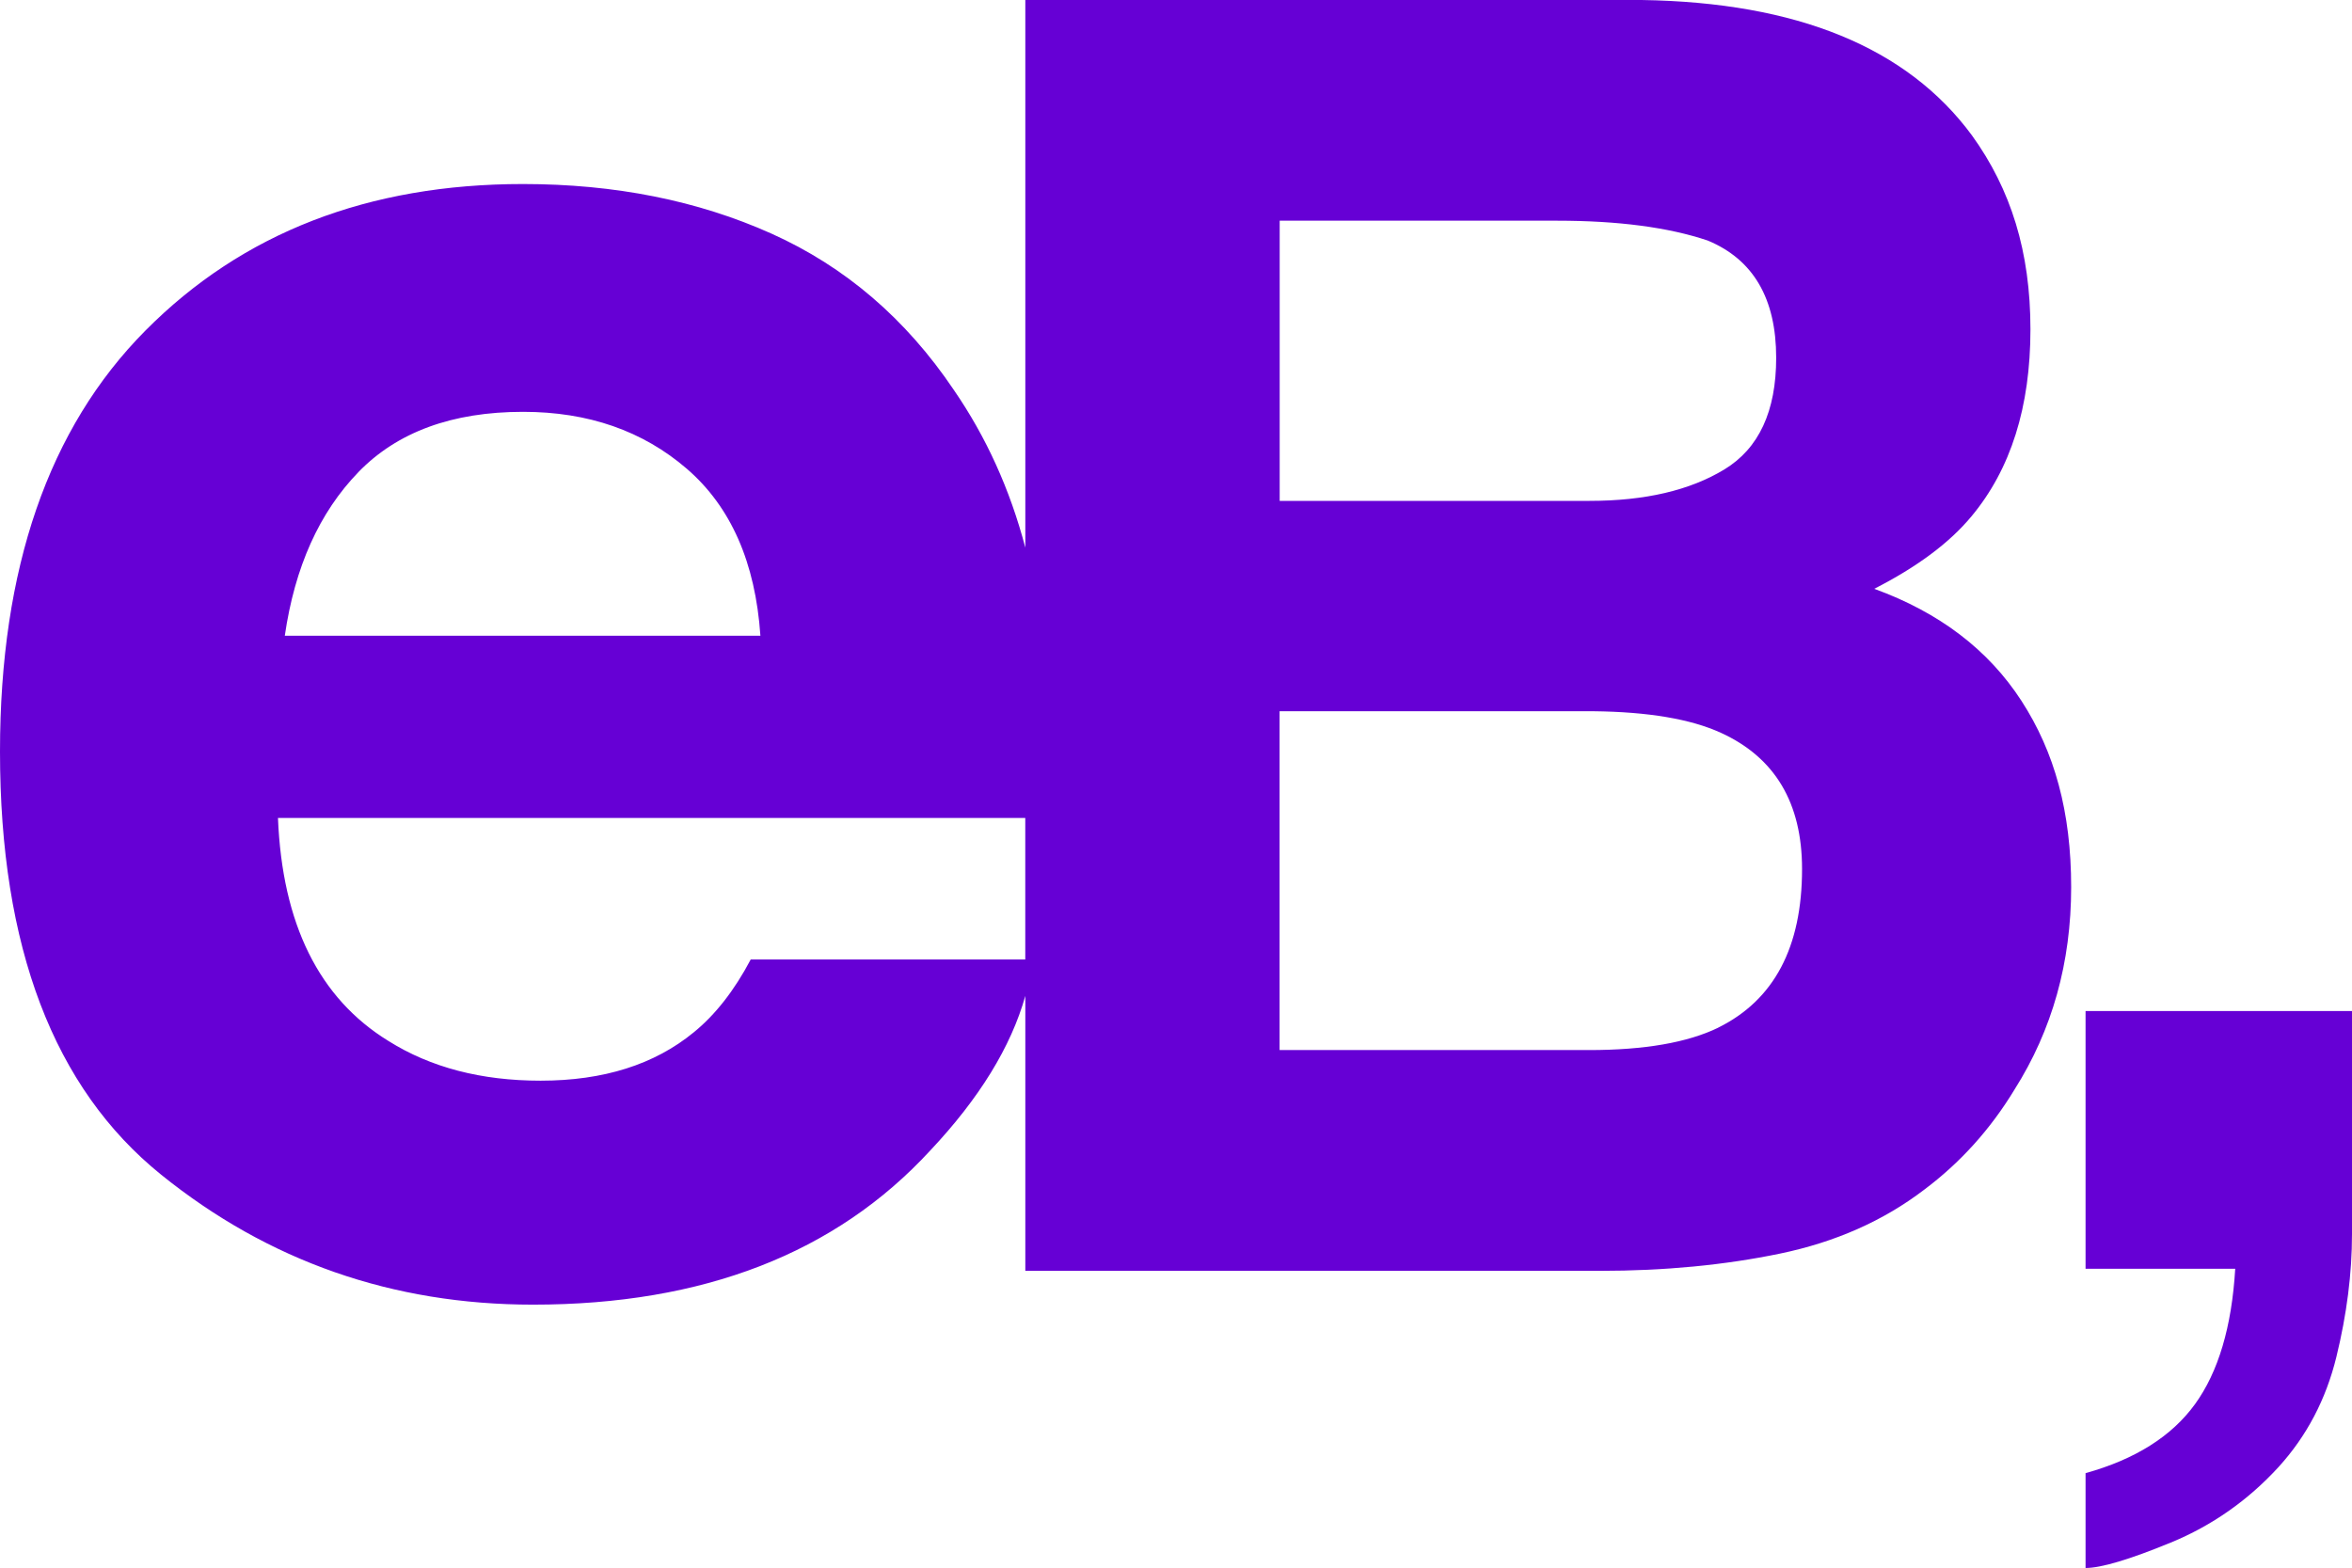
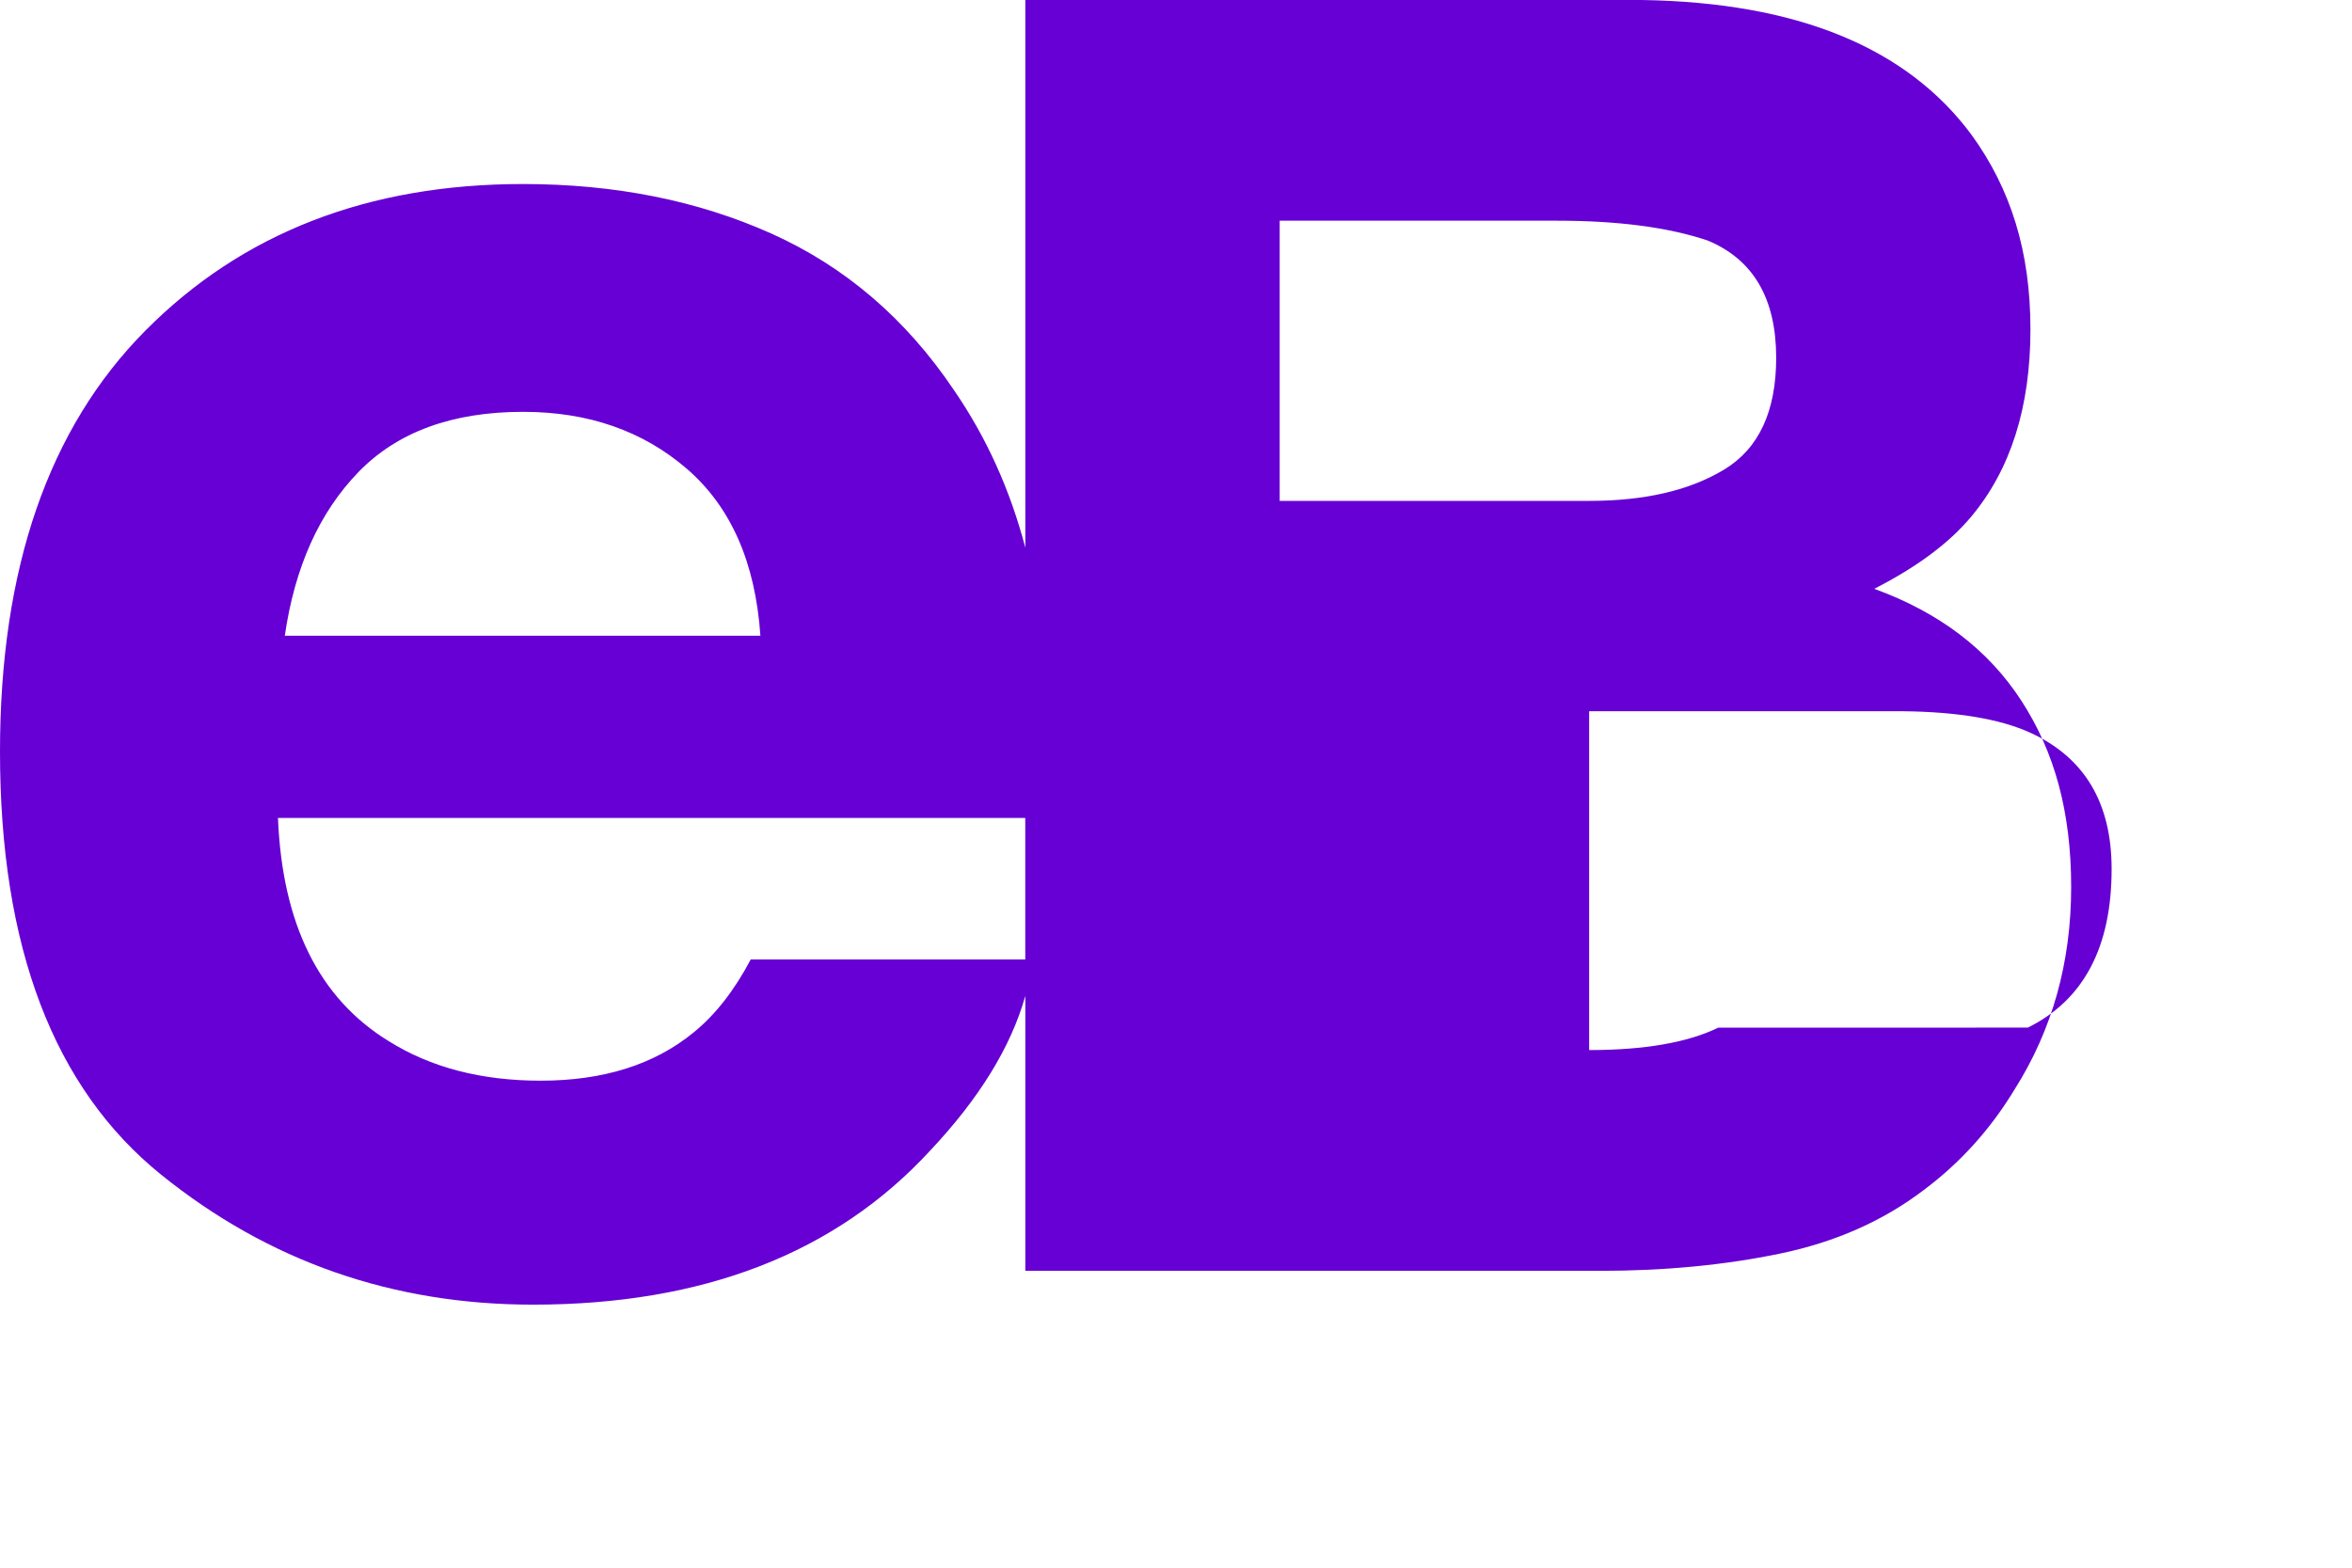
<svg xmlns="http://www.w3.org/2000/svg" id="Camada_2" viewBox="0 0 509.96 340.03">
  <defs>
    <style>.cls-1{fill:#6600d5;}</style>
  </defs>
  <g id="Camada_1-2">
-     <path class="cls-1" d="m406.36,127.7c9.29-4.74,16.32-9.97,21.08-15.71,8.53-10.22,12.8-23.75,12.8-40.57s-4.23-30.35-12.69-42.07C413.5,10.28,389.62.5,355.91,0h-133.6v118.76c-3.32-12.62-8.49-24.02-15.51-34.21-10.4-15.44-23.59-26.74-39.56-33.9-15.97-7.16-33.92-10.74-53.84-10.74-33.55,0-60.84,10.59-81.86,31.77C10.51,92.87,0,123.31,0,163c0,42.36,11.64,72.94,34.93,91.74,23.29,18.79,50.17,28.19,80.64,28.19,36.91,0,65.62-11.14,86.13-33.43,10.64-11.31,17.51-22.49,20.61-33.53v59.63h124.57c14.05,0,27.07-1.25,39.06-3.74,12-2.49,22.41-7.1,31.24-13.84,7.83-5.86,14.36-13.09,19.58-21.69,8.21-12.96,12.31-27.61,12.31-43.94s-3.59-29.29-10.77-40.39c-7.18-11.09-17.83-19.19-31.93-24.31Zm-128.91-79.84h60.14c13.24,0,24.13,1.43,32.67,4.3,9.9,4.11,14.85,12.59,14.85,25.43,0,11.59-3.75,19.66-11.23,24.21-7.49,4.55-17.23,6.82-29.23,6.82h-67.19v-60.77Zm-199.76,54.54c8.46-8.73,20.37-13.09,35.73-13.09,14.12,0,25.96,4.12,35.5,12.35,9.54,8.24,14.86,20.3,15.95,36.21H61.75c2.17-14.92,7.49-26.74,15.95-35.47Zm85.08,105.68c-3.56,6.73-7.67,11.98-12.32,15.77-8.52,7.01-19.6,10.51-33.24,10.51-12.86,0-23.86-2.87-33-8.62-15.03-9.25-23.01-25.36-23.94-48.35h162.03v30.69h-59.53Zm209.79,14.78c-6.68,3.24-16.01,4.86-28,4.86h-67.12v-73.48h68.04c11.87.13,21.07,1.68,27.63,4.67,11.74,5.36,17.61,15.21,17.61,29.54,0,16.95-6.06,28.42-18.17,34.4Z" />
-     <path class="cls-1" d="m452.19,219.25v55.9h32.45c-.75,12.59-3.66,22.37-8.72,29.36-5.06,6.98-12.97,11.97-23.73,14.96v20.57c3.38,0,9.53-1.84,18.47-5.51,8.94-3.68,16.72-9.13,23.35-16.36,6.13-6.73,10.32-14.71,12.57-23.93,2.25-9.23,3.38-18.09,3.38-26.59v-48.39h-57.77Z" />
+     <path class="cls-1" d="m406.36,127.7c9.29-4.74,16.32-9.97,21.08-15.71,8.53-10.22,12.8-23.75,12.8-40.57s-4.23-30.35-12.69-42.07C413.5,10.28,389.62.5,355.91,0h-133.6v118.76c-3.32-12.62-8.49-24.02-15.51-34.21-10.4-15.44-23.59-26.74-39.56-33.9-15.97-7.16-33.92-10.74-53.84-10.74-33.55,0-60.84,10.59-81.86,31.77C10.51,92.87,0,123.31,0,163c0,42.36,11.64,72.94,34.93,91.74,23.29,18.79,50.17,28.19,80.64,28.19,36.91,0,65.62-11.14,86.13-33.43,10.64-11.31,17.51-22.49,20.61-33.53v59.63h124.57c14.05,0,27.07-1.25,39.06-3.74,12-2.49,22.41-7.1,31.24-13.84,7.83-5.86,14.36-13.09,19.58-21.69,8.21-12.96,12.31-27.61,12.31-43.94s-3.59-29.29-10.77-40.39c-7.18-11.09-17.83-19.19-31.93-24.31Zm-128.91-79.84h60.14c13.24,0,24.13,1.43,32.67,4.3,9.9,4.11,14.85,12.59,14.85,25.43,0,11.59-3.75,19.66-11.23,24.21-7.49,4.55-17.23,6.82-29.23,6.82h-67.19v-60.77Zm-199.76,54.54c8.46-8.73,20.37-13.09,35.73-13.09,14.12,0,25.96,4.12,35.5,12.35,9.54,8.24,14.86,20.3,15.95,36.21H61.75c2.17-14.92,7.49-26.74,15.95-35.47Zm85.08,105.68c-3.56,6.73-7.67,11.98-12.32,15.77-8.52,7.01-19.6,10.51-33.24,10.51-12.86,0-23.86-2.87-33-8.62-15.03-9.25-23.01-25.36-23.94-48.35h162.03v30.69h-59.53Zm209.79,14.78c-6.68,3.24-16.01,4.86-28,4.86v-73.48h68.04c11.87.13,21.07,1.68,27.63,4.67,11.74,5.36,17.61,15.21,17.61,29.54,0,16.95-6.06,28.42-18.17,34.4Z" />
  </g>
</svg>